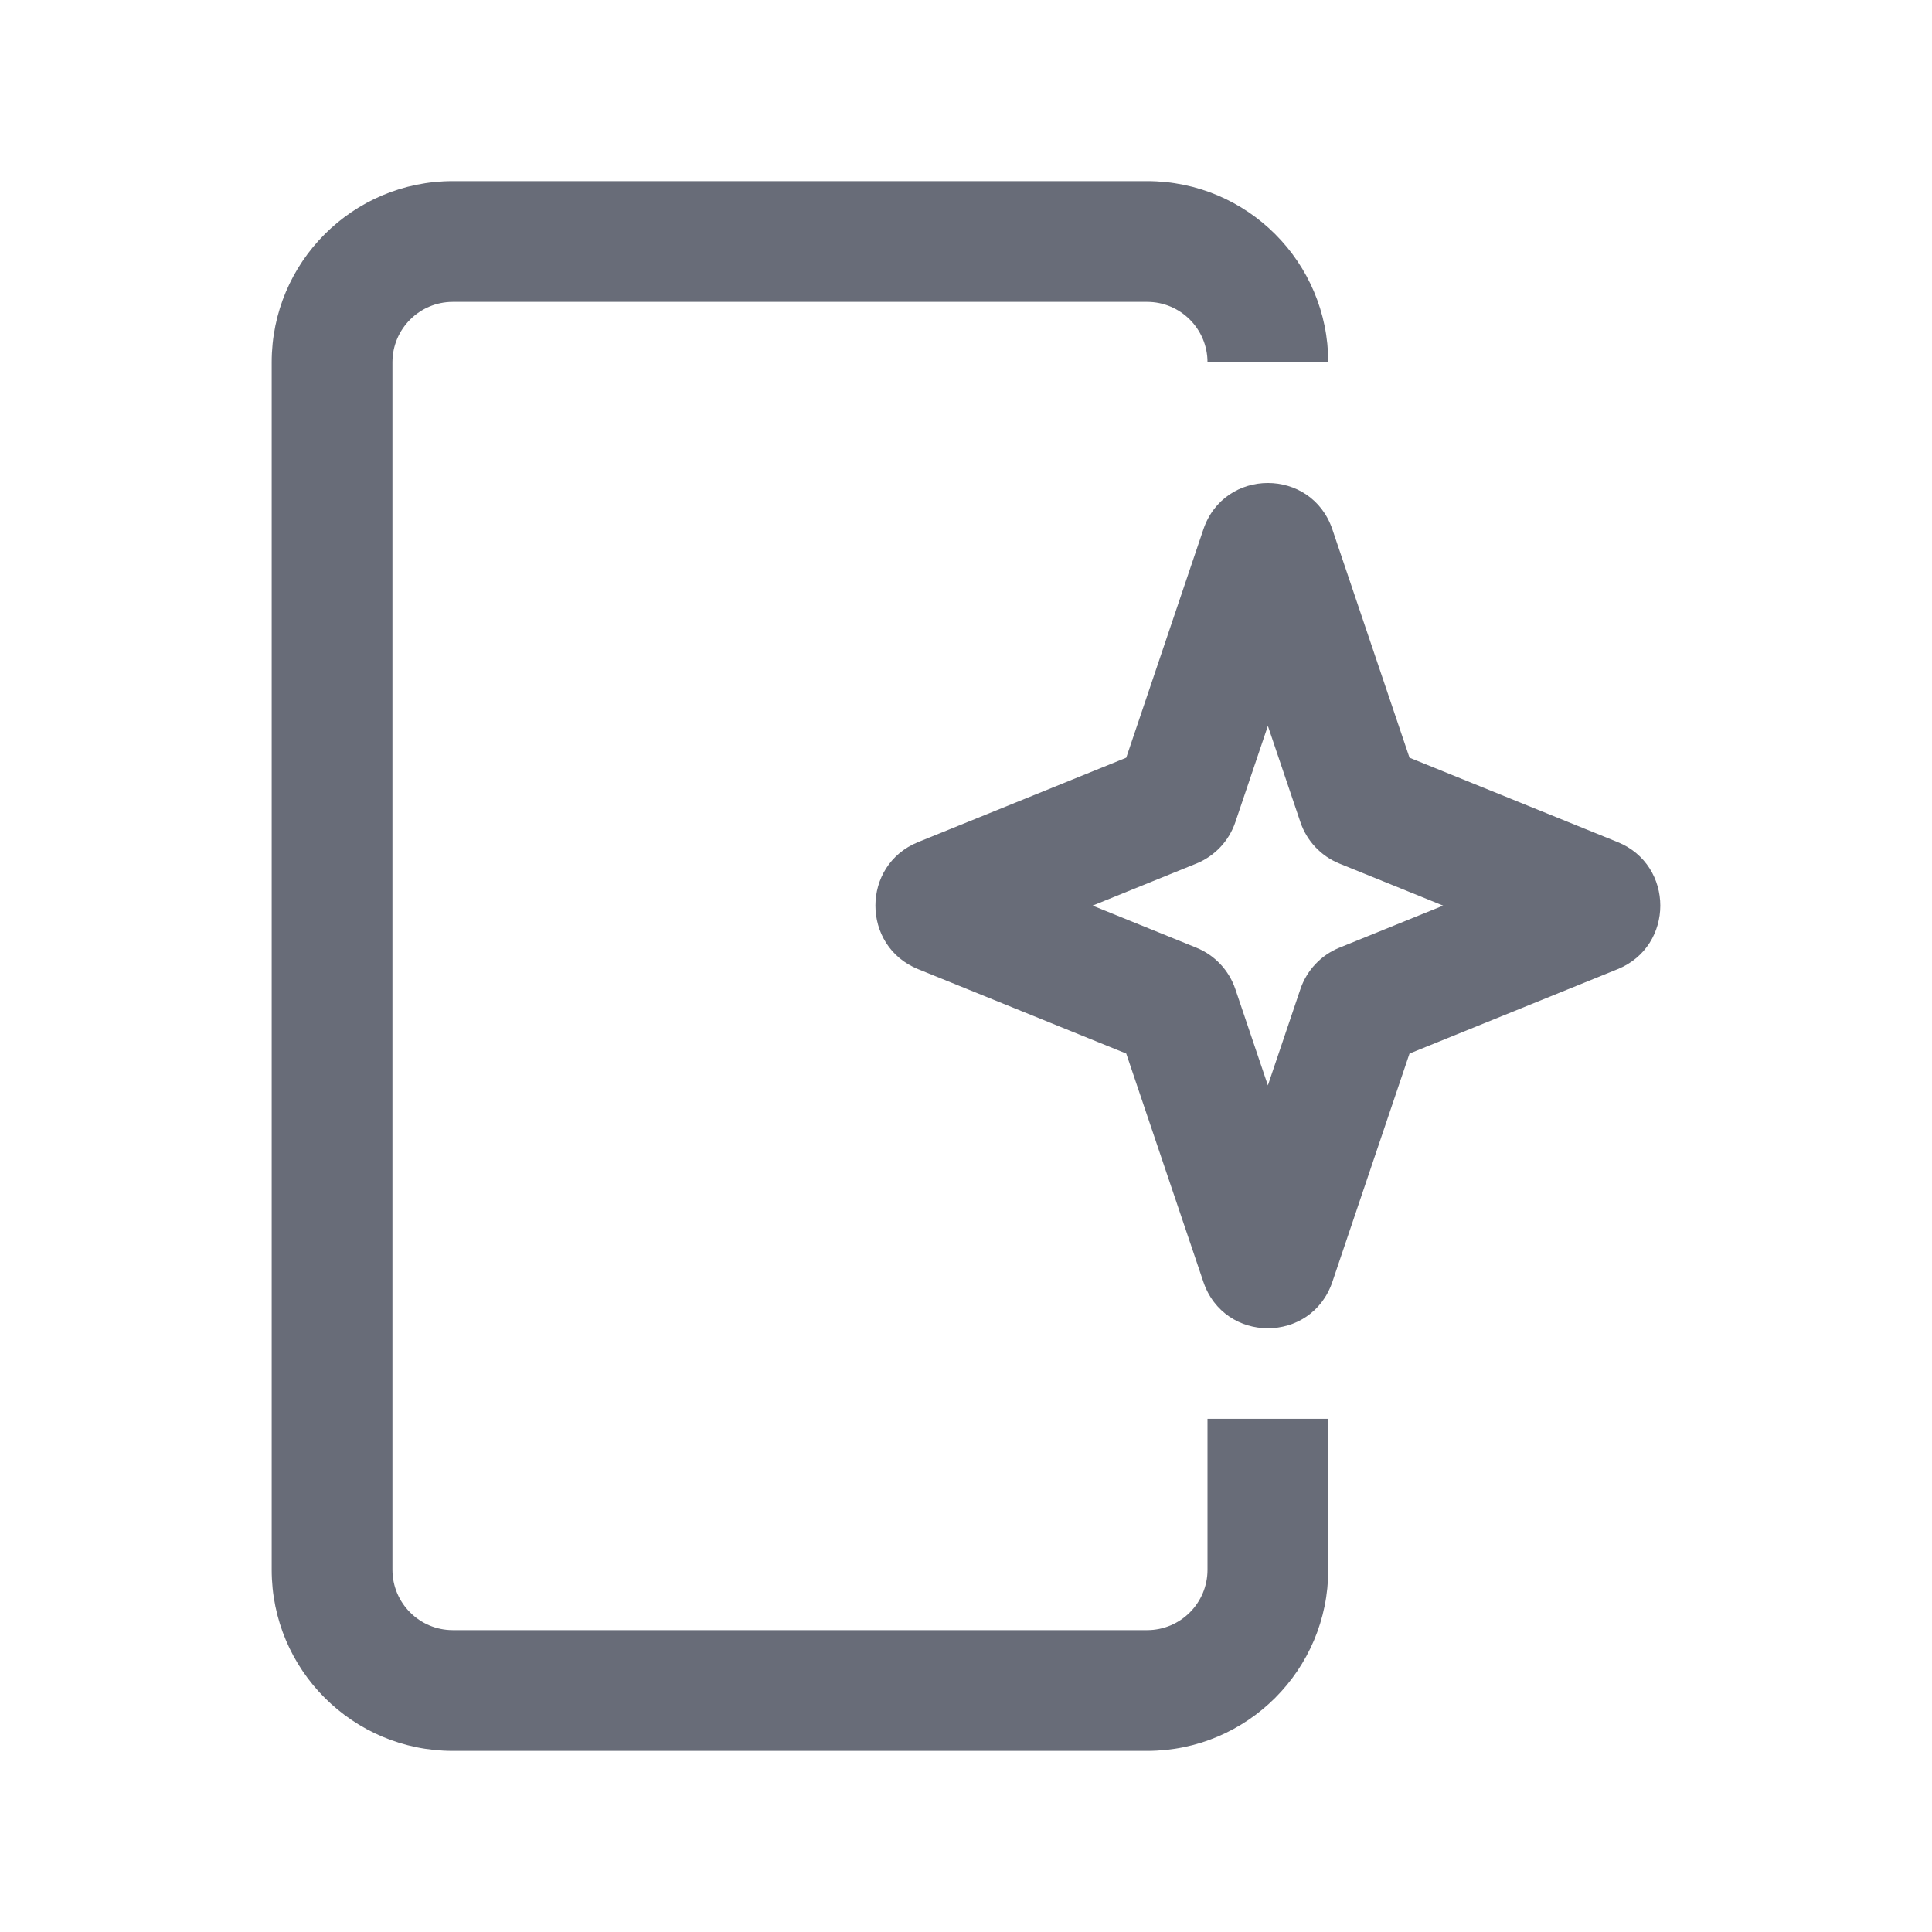
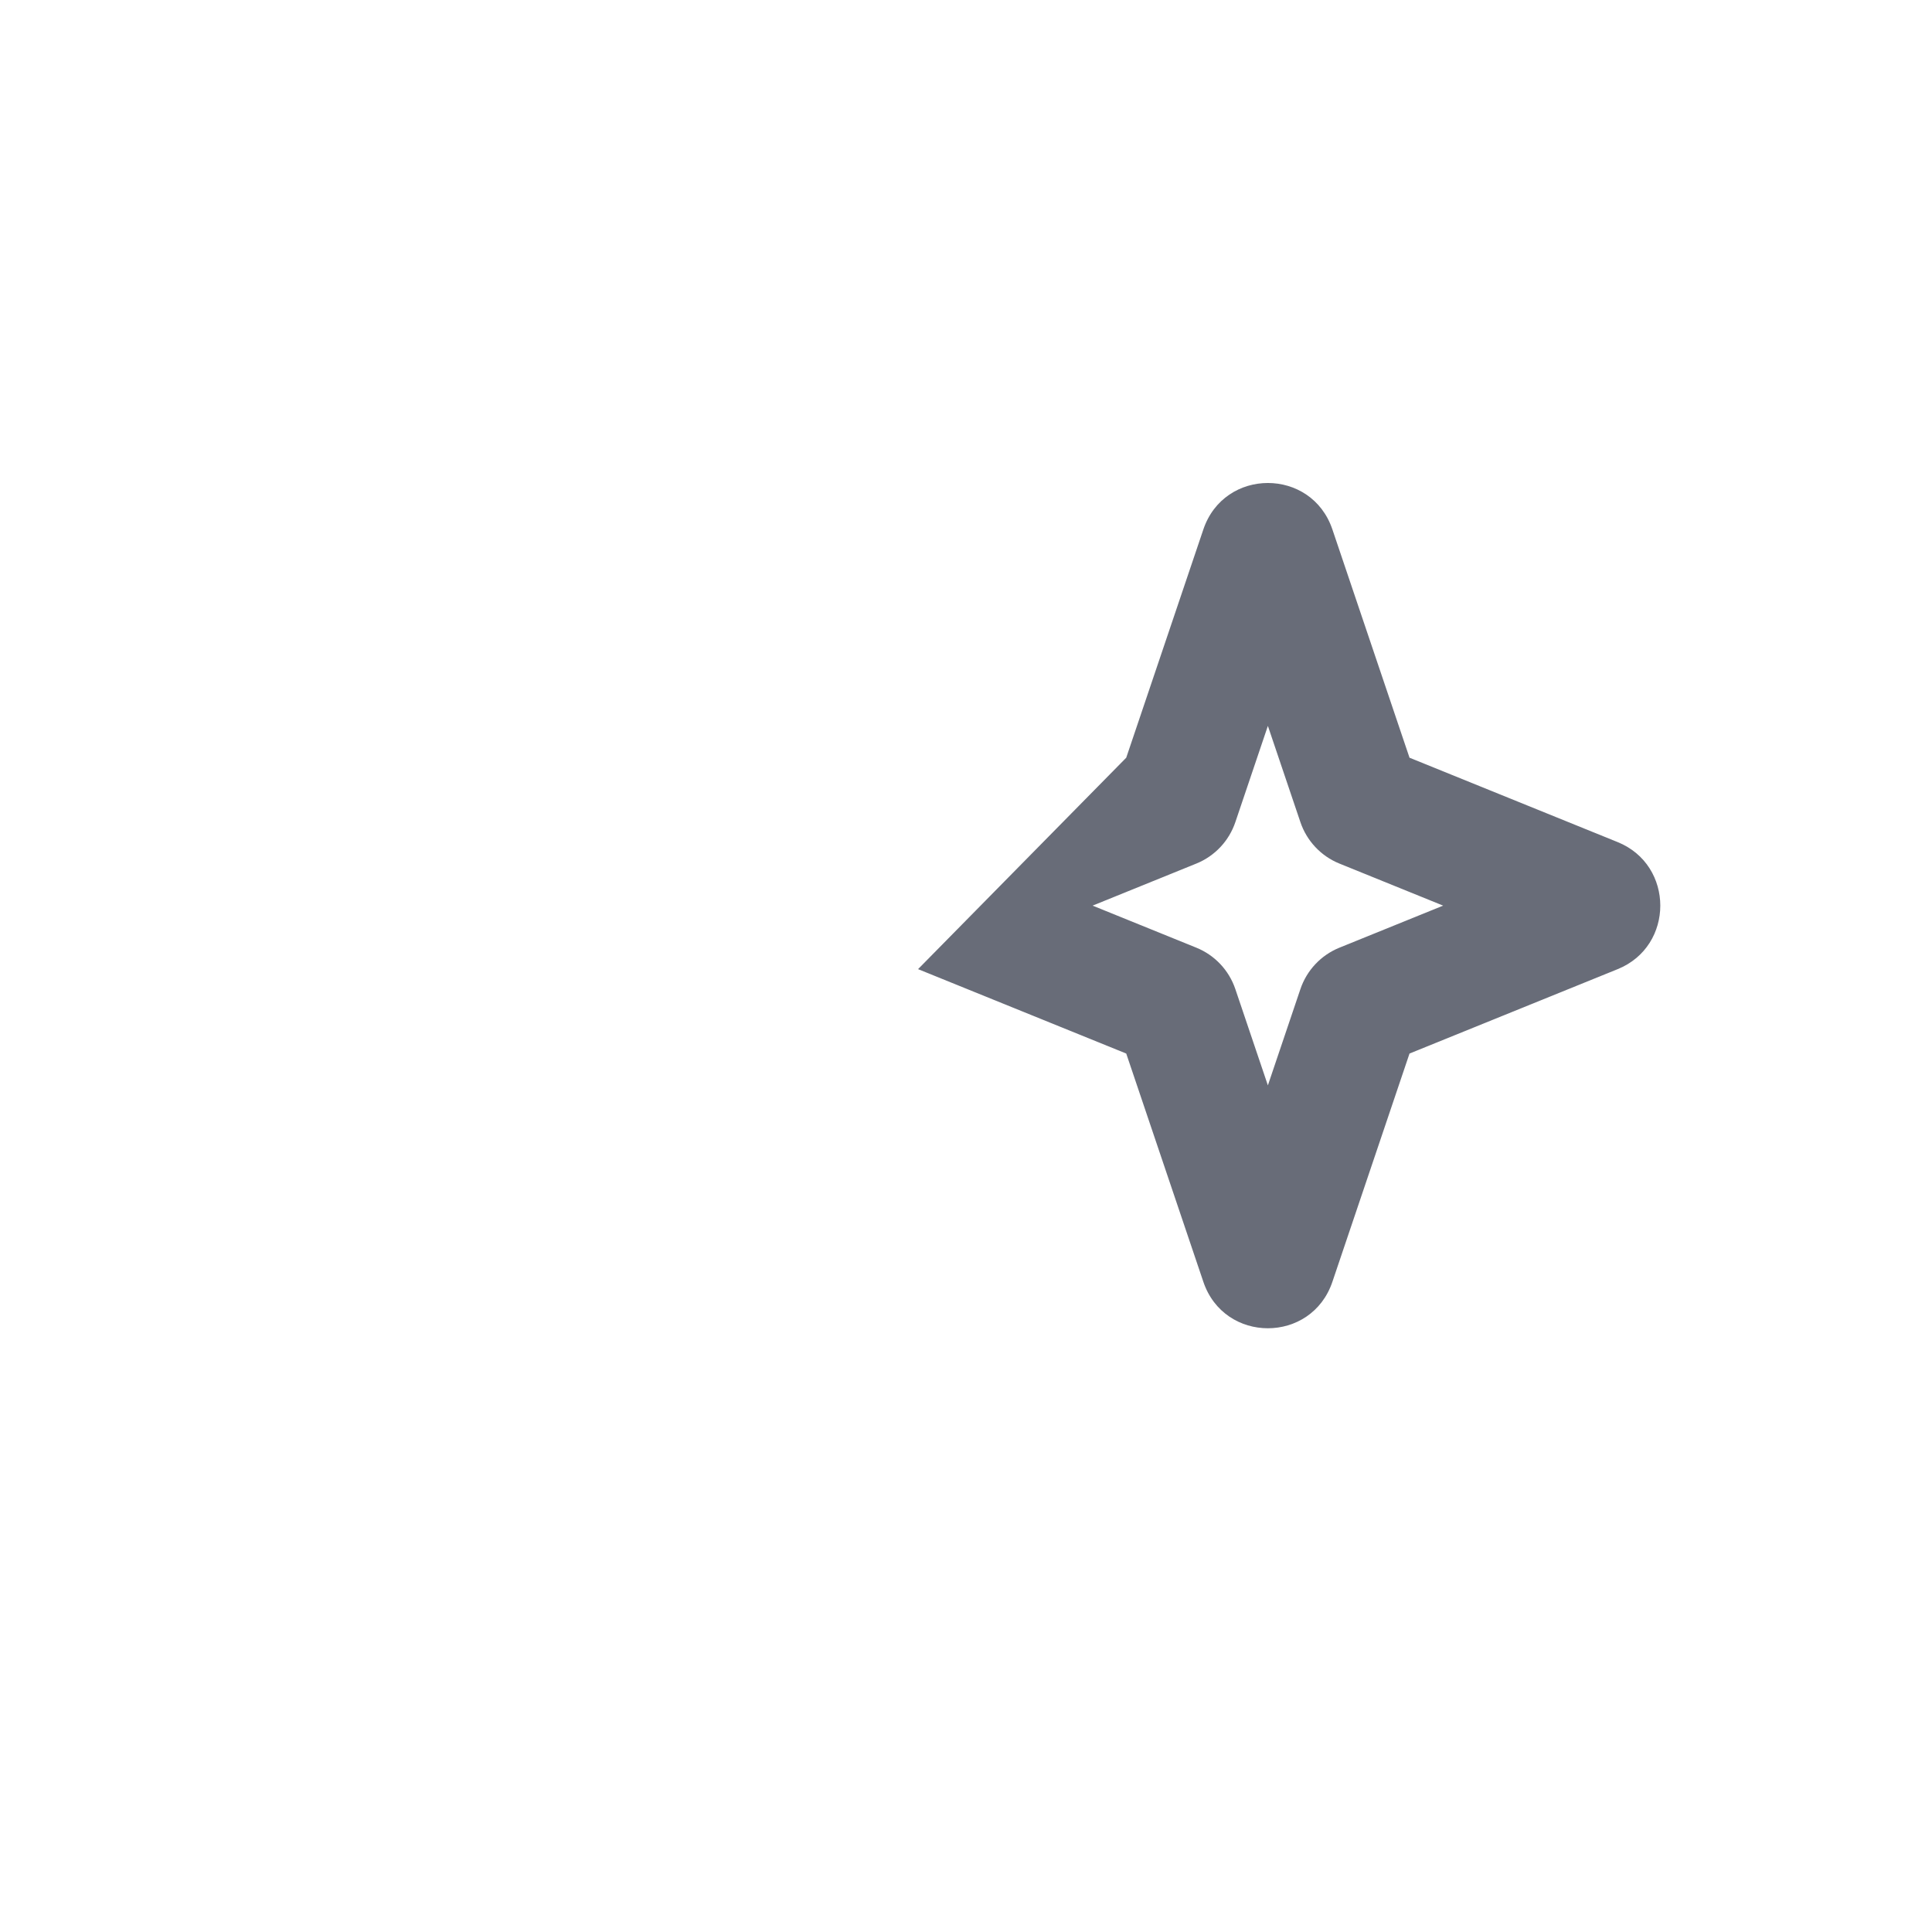
<svg xmlns="http://www.w3.org/2000/svg" width="32" height="32" viewBox="0 0 32 32" fill="none">
-   <path fill-rule="evenodd" clip-rule="evenodd" d="M4.5 6C4.5 4.343 5.843 3 7.5 3H19C20.657 3 22 4.343 22 6H20C20 5.448 19.552 5 19 5H7.5C6.948 5 6.5 5.448 6.5 6V26C6.5 26.552 6.948 27 7.5 27H19C19.552 27 20 26.552 20 26V23.5H22V26C22 27.657 20.657 29 19 29H7.5C5.843 29 4.5 27.657 4.5 26V6Z" fill="#040A1F" fill-opacity="0.6" />
-   <path fill-rule="evenodd" clip-rule="evenodd" d="M19.931 8.77C20.277 7.743 21.723 7.743 22.069 8.77L23.346 12.55L26.794 13.948C27.735 14.33 27.735 15.67 26.794 16.052L23.346 17.45L22.069 21.23C21.723 22.257 20.277 22.257 19.931 21.23L18.654 17.45L15.206 16.052C14.264 15.67 14.264 14.33 15.206 13.948L18.654 12.55L19.931 8.77ZM21 12.023L20.462 13.615C20.357 13.928 20.121 14.179 19.816 14.303L18.097 15L19.816 15.697C20.121 15.821 20.357 16.072 20.462 16.385L21 17.977L21.538 16.385C21.643 16.072 21.879 15.821 22.184 15.697L23.903 15L22.184 14.303C21.879 14.179 21.643 13.928 21.538 13.615L21 12.023Z" fill="#040A1F" fill-opacity="0.6" />
+   <path fill-rule="evenodd" clip-rule="evenodd" d="M19.931 8.77C20.277 7.743 21.723 7.743 22.069 8.77L23.346 12.55L26.794 13.948C27.735 14.33 27.735 15.67 26.794 16.052L23.346 17.45L22.069 21.23C21.723 22.257 20.277 22.257 19.931 21.23L18.654 17.45L15.206 16.052L18.654 12.55L19.931 8.77ZM21 12.023L20.462 13.615C20.357 13.928 20.121 14.179 19.816 14.303L18.097 15L19.816 15.697C20.121 15.821 20.357 16.072 20.462 16.385L21 17.977L21.538 16.385C21.643 16.072 21.879 15.821 22.184 15.697L23.903 15L22.184 14.303C21.879 14.179 21.643 13.928 21.538 13.615L21 12.023Z" fill="#040A1F" fill-opacity="0.6" />
</svg>